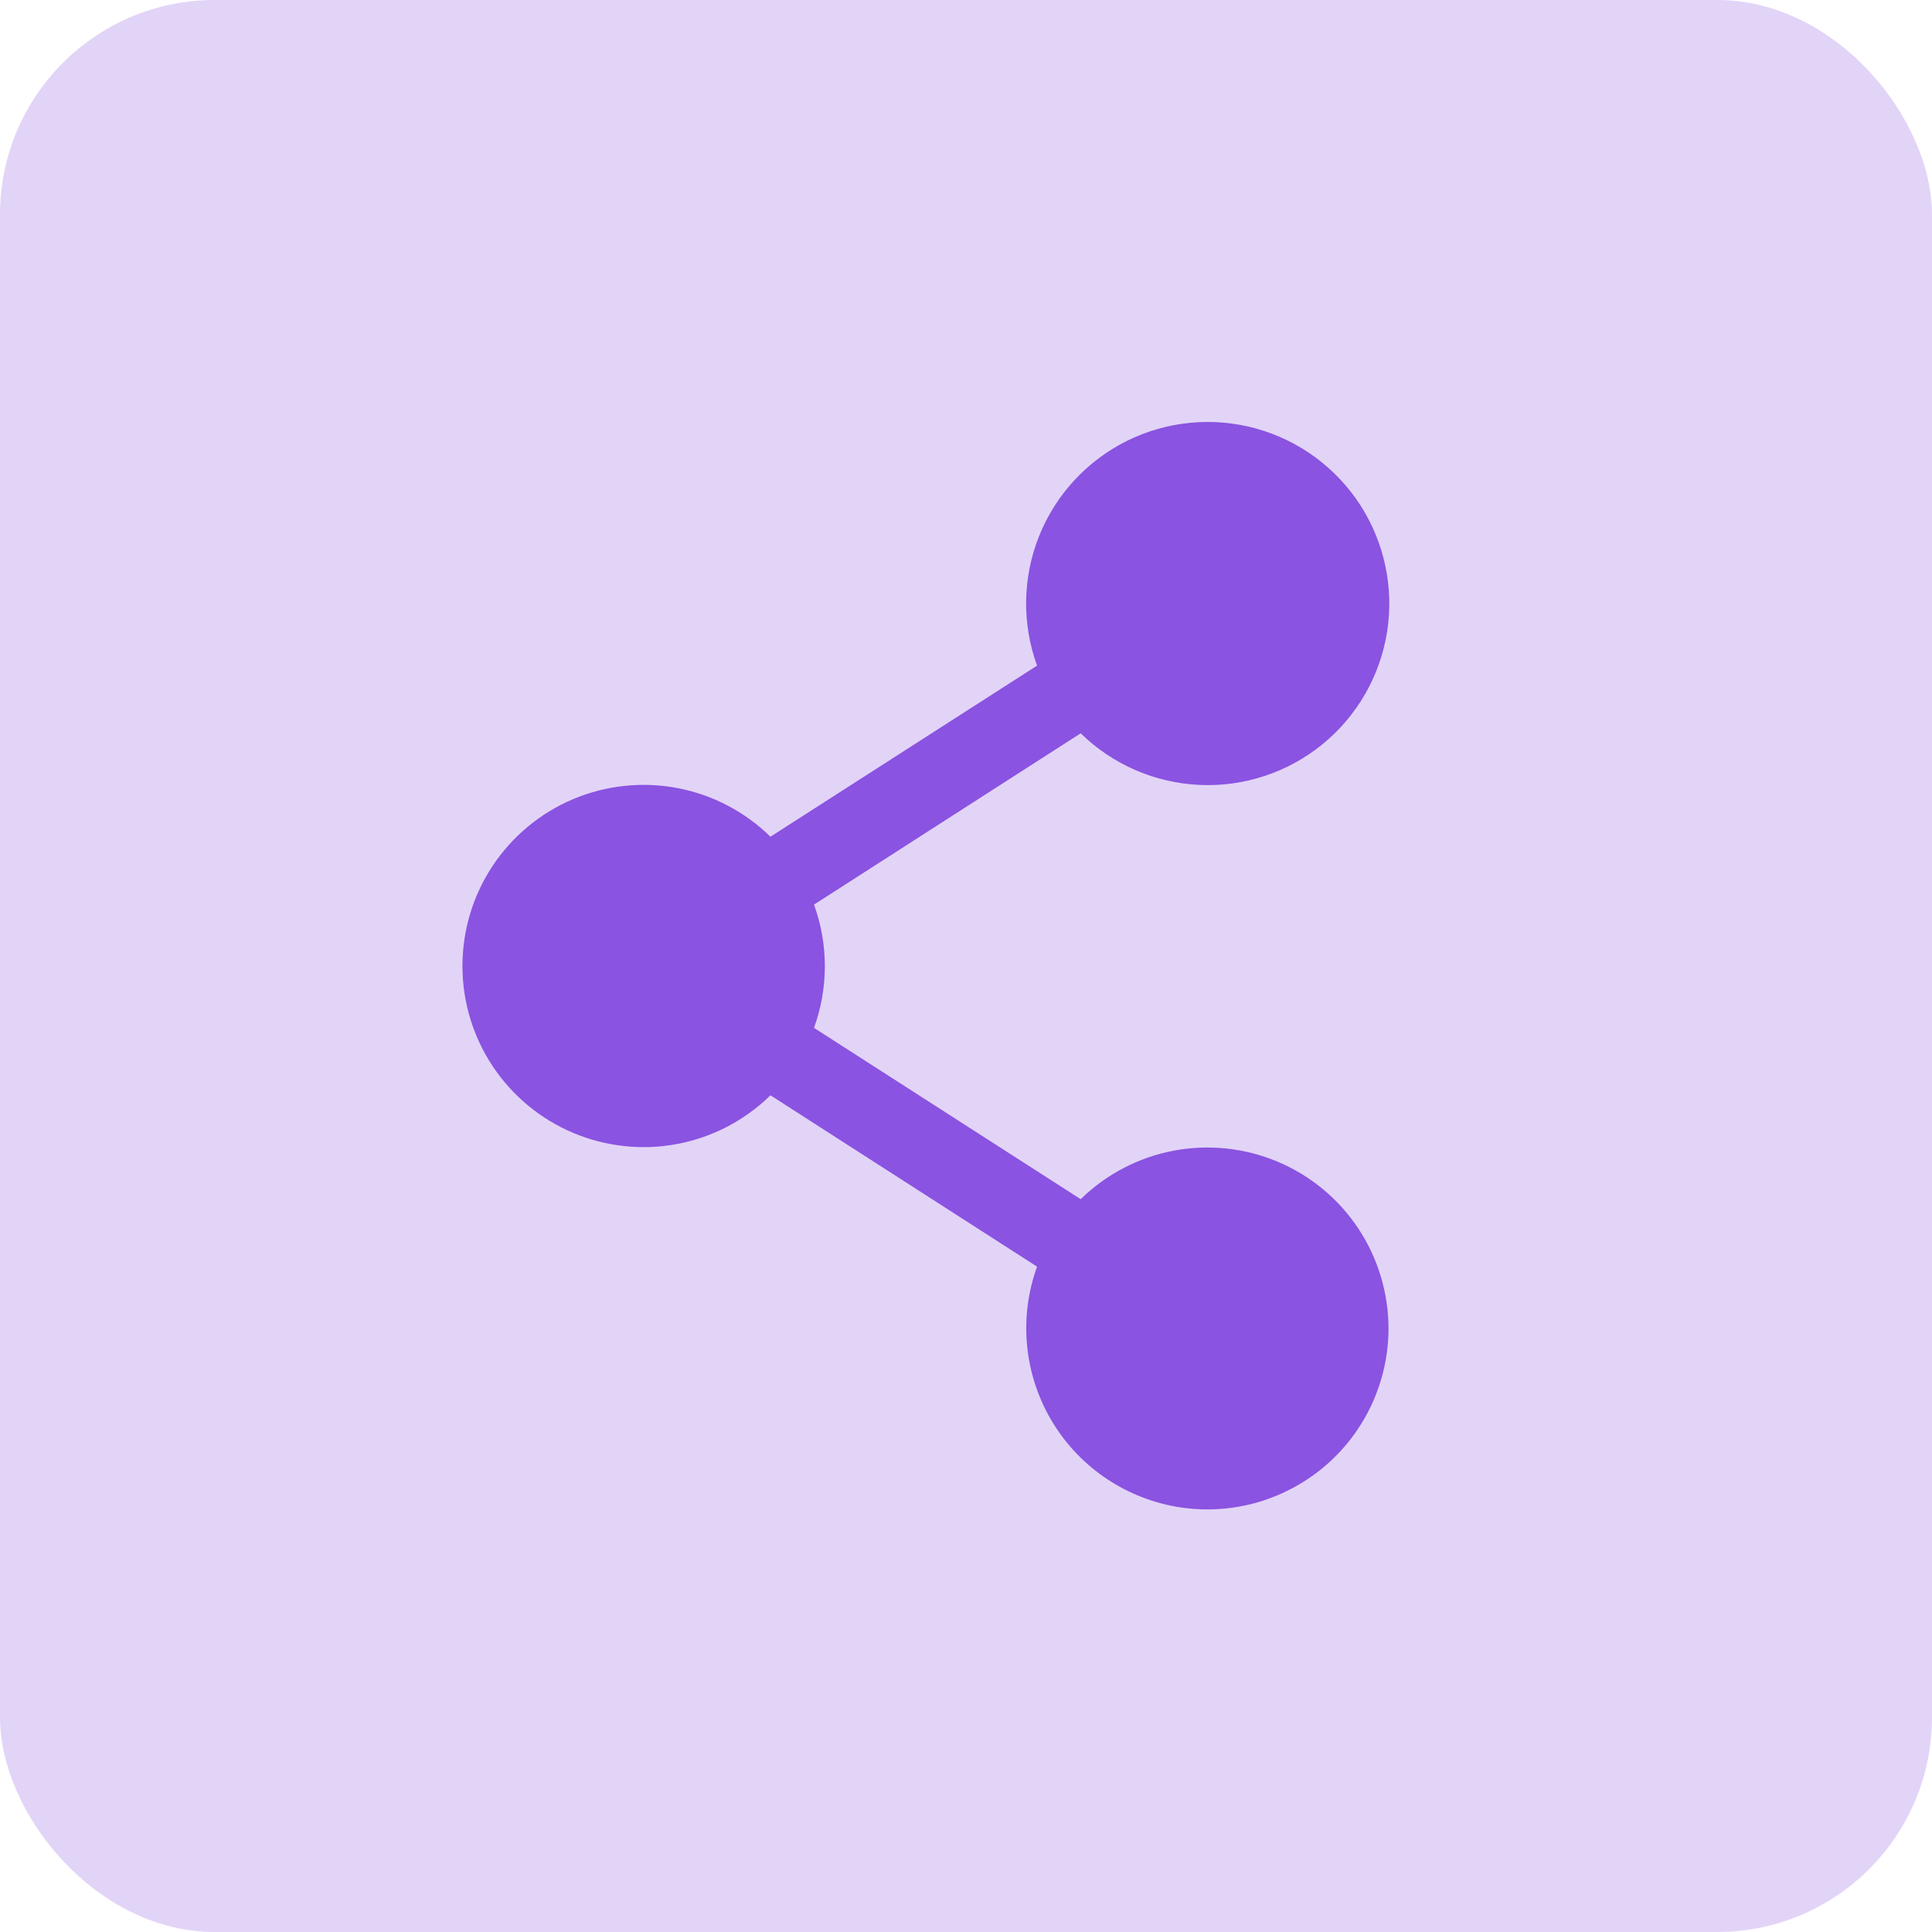
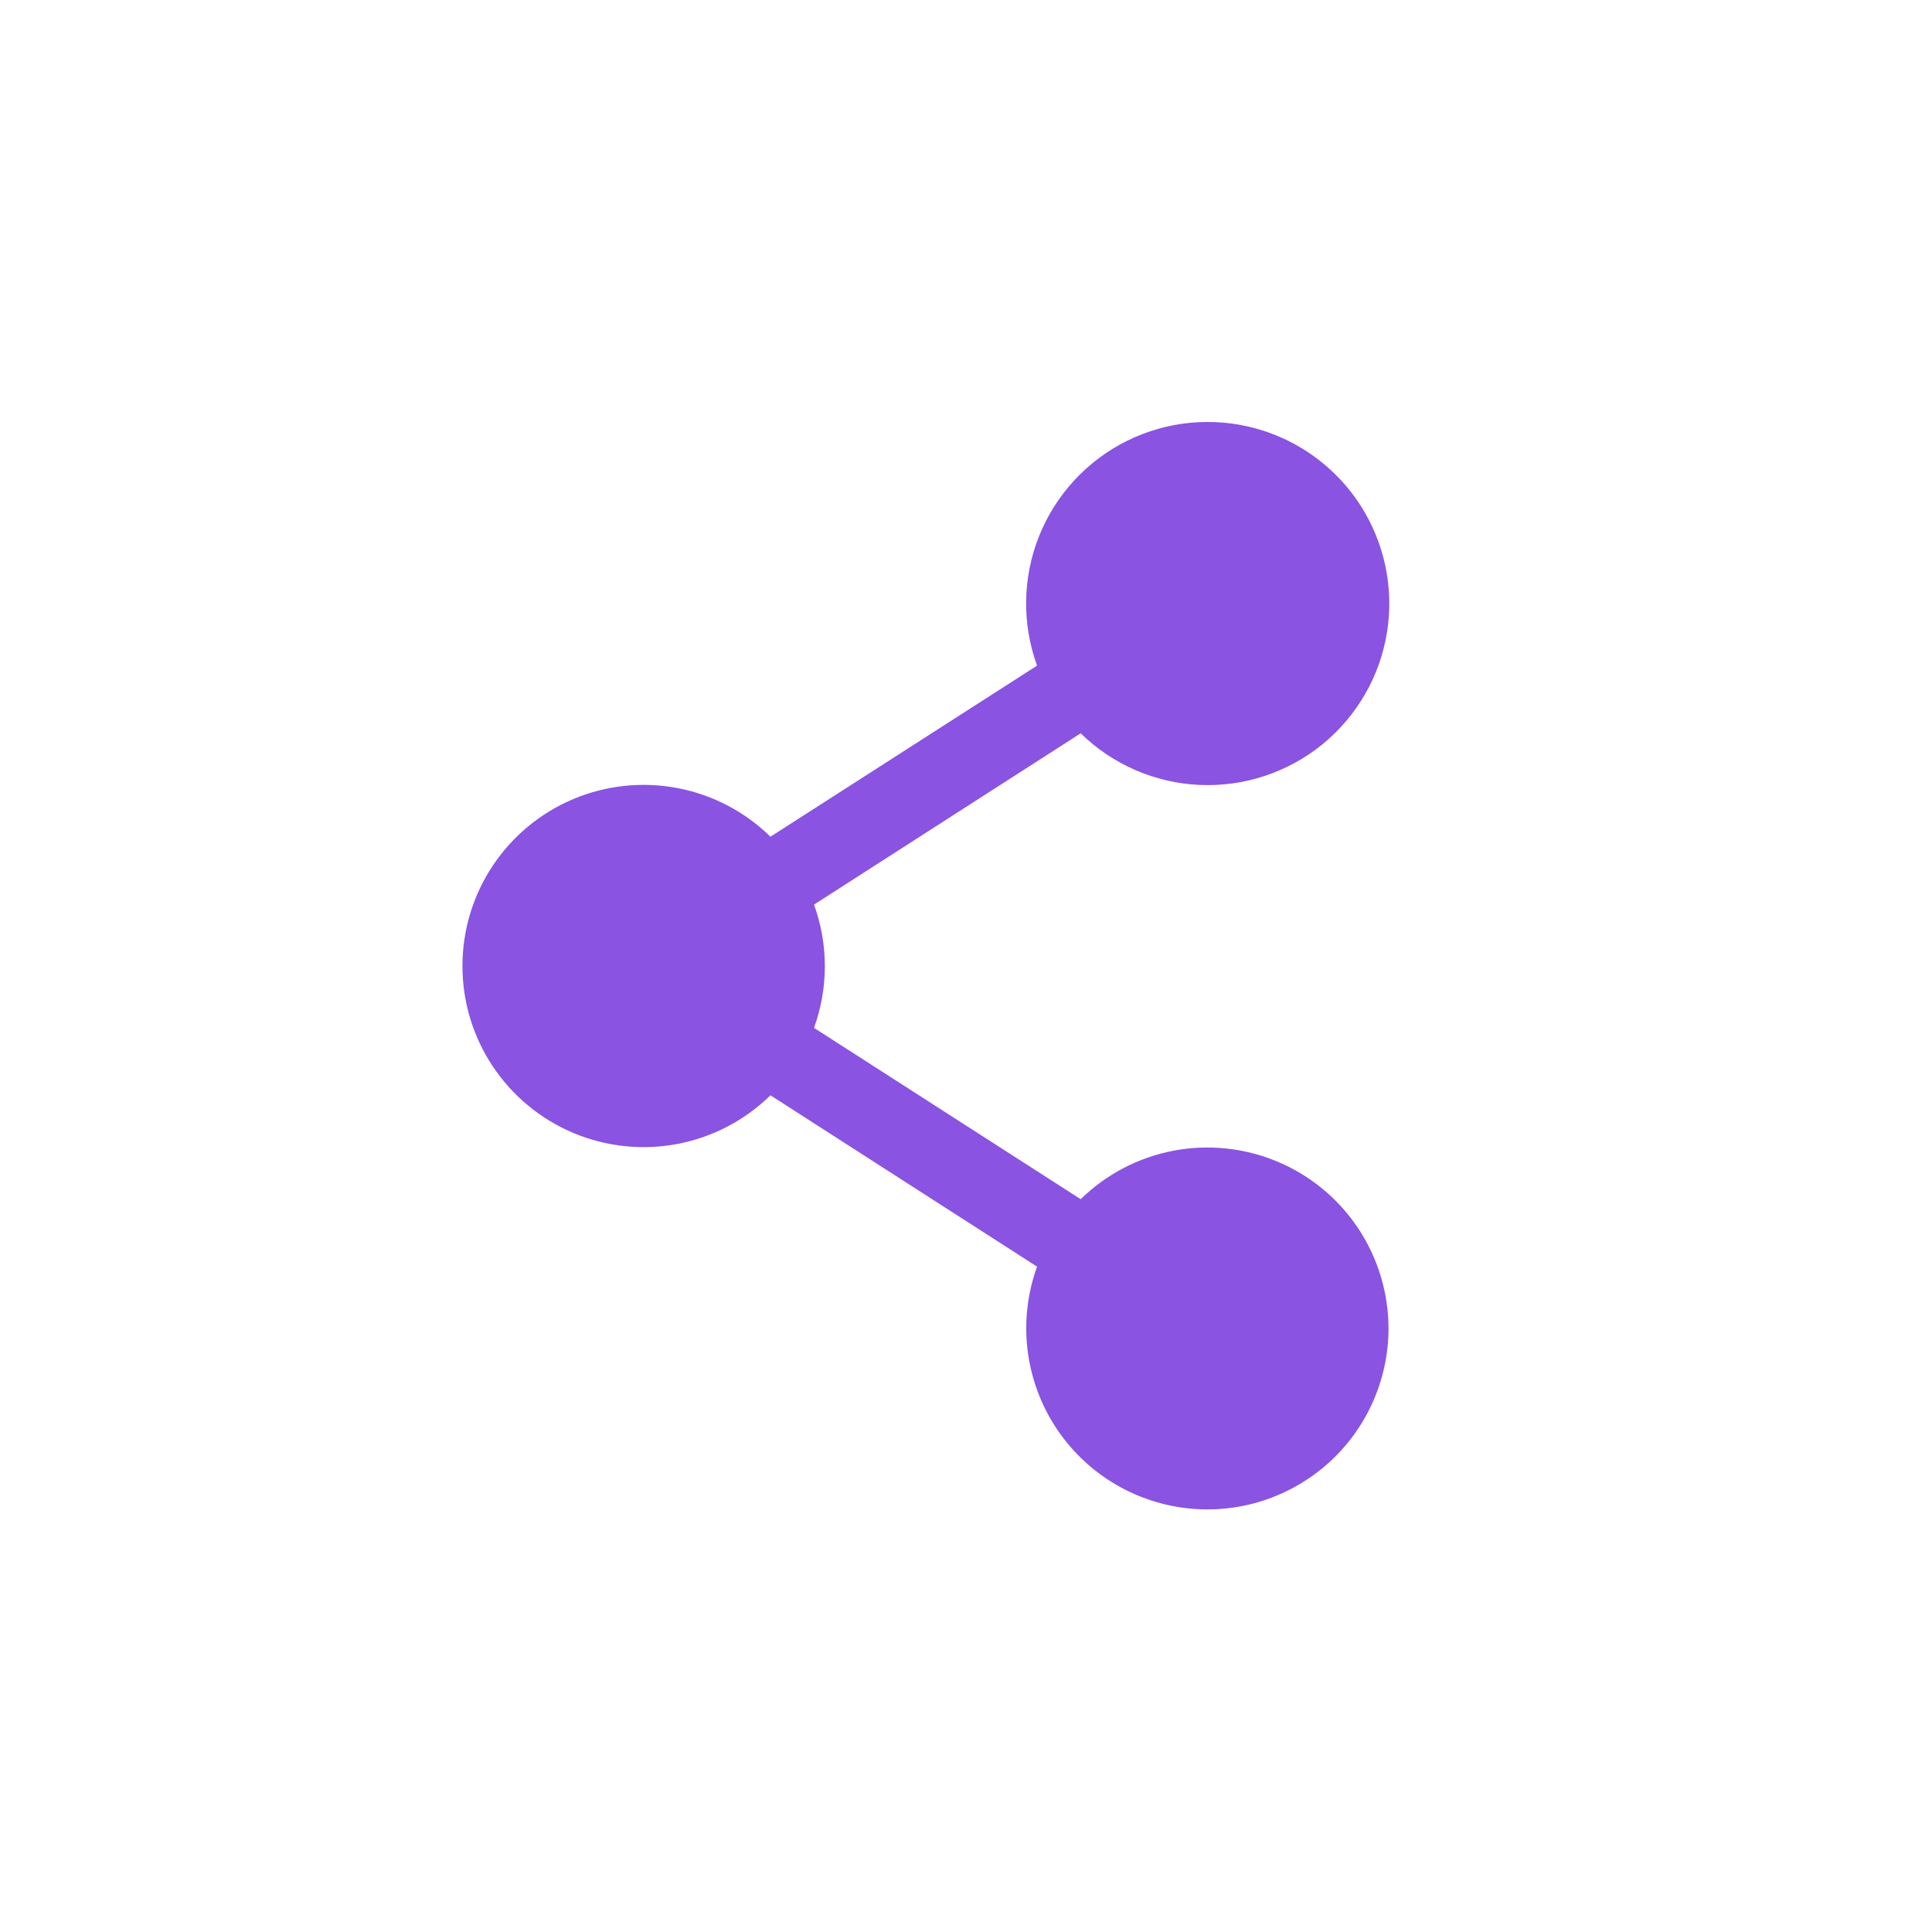
<svg xmlns="http://www.w3.org/2000/svg" width="36" height="36" viewBox="0 0 36 36" fill="none">
-   <rect width="36" height="36" rx="4" fill="#E2D4F7" />
  <path d="M25.873 24.75C25.873 25.242 25.765 25.729 25.557 26.176C25.349 26.622 25.046 27.018 24.669 27.335C24.291 27.651 23.849 27.882 23.374 28.01C22.898 28.138 22.4 28.16 21.915 28.075C21.43 27.989 20.969 27.799 20.565 27.517C20.161 27.235 19.824 26.868 19.577 26.442C19.33 26.015 19.18 25.54 19.136 25.05C19.092 24.559 19.157 24.065 19.324 23.602L14.356 20.409C13.881 20.875 13.28 21.19 12.627 21.315C11.974 21.44 11.299 21.369 10.686 21.112C10.073 20.854 9.549 20.422 9.181 19.868C8.813 19.315 8.617 18.665 8.617 18C8.617 17.335 8.813 16.685 9.181 16.132C9.549 15.578 10.073 15.145 10.686 14.888C11.299 14.631 11.974 14.56 12.627 14.685C13.28 14.81 13.881 15.125 14.356 15.591L19.324 12.403C19.04 11.621 19.053 10.762 19.362 9.989C19.671 9.217 20.254 8.585 20.999 8.215C21.744 7.846 22.6 7.763 23.402 7.984C24.204 8.205 24.897 8.714 25.348 9.413C25.798 10.112 25.976 10.953 25.846 11.775C25.716 12.597 25.287 13.342 24.643 13.868C23.998 14.393 23.182 14.664 22.351 14.626C21.52 14.588 20.732 14.246 20.137 13.664L15.168 16.856C15.437 17.598 15.437 18.411 15.168 19.153L20.137 22.345C20.611 21.881 21.212 21.567 21.864 21.442C22.516 21.318 23.191 21.388 23.803 21.645C24.415 21.901 24.938 22.333 25.306 22.885C25.674 23.438 25.871 24.086 25.873 24.75Z" fill="#8A53E1" />
</svg>